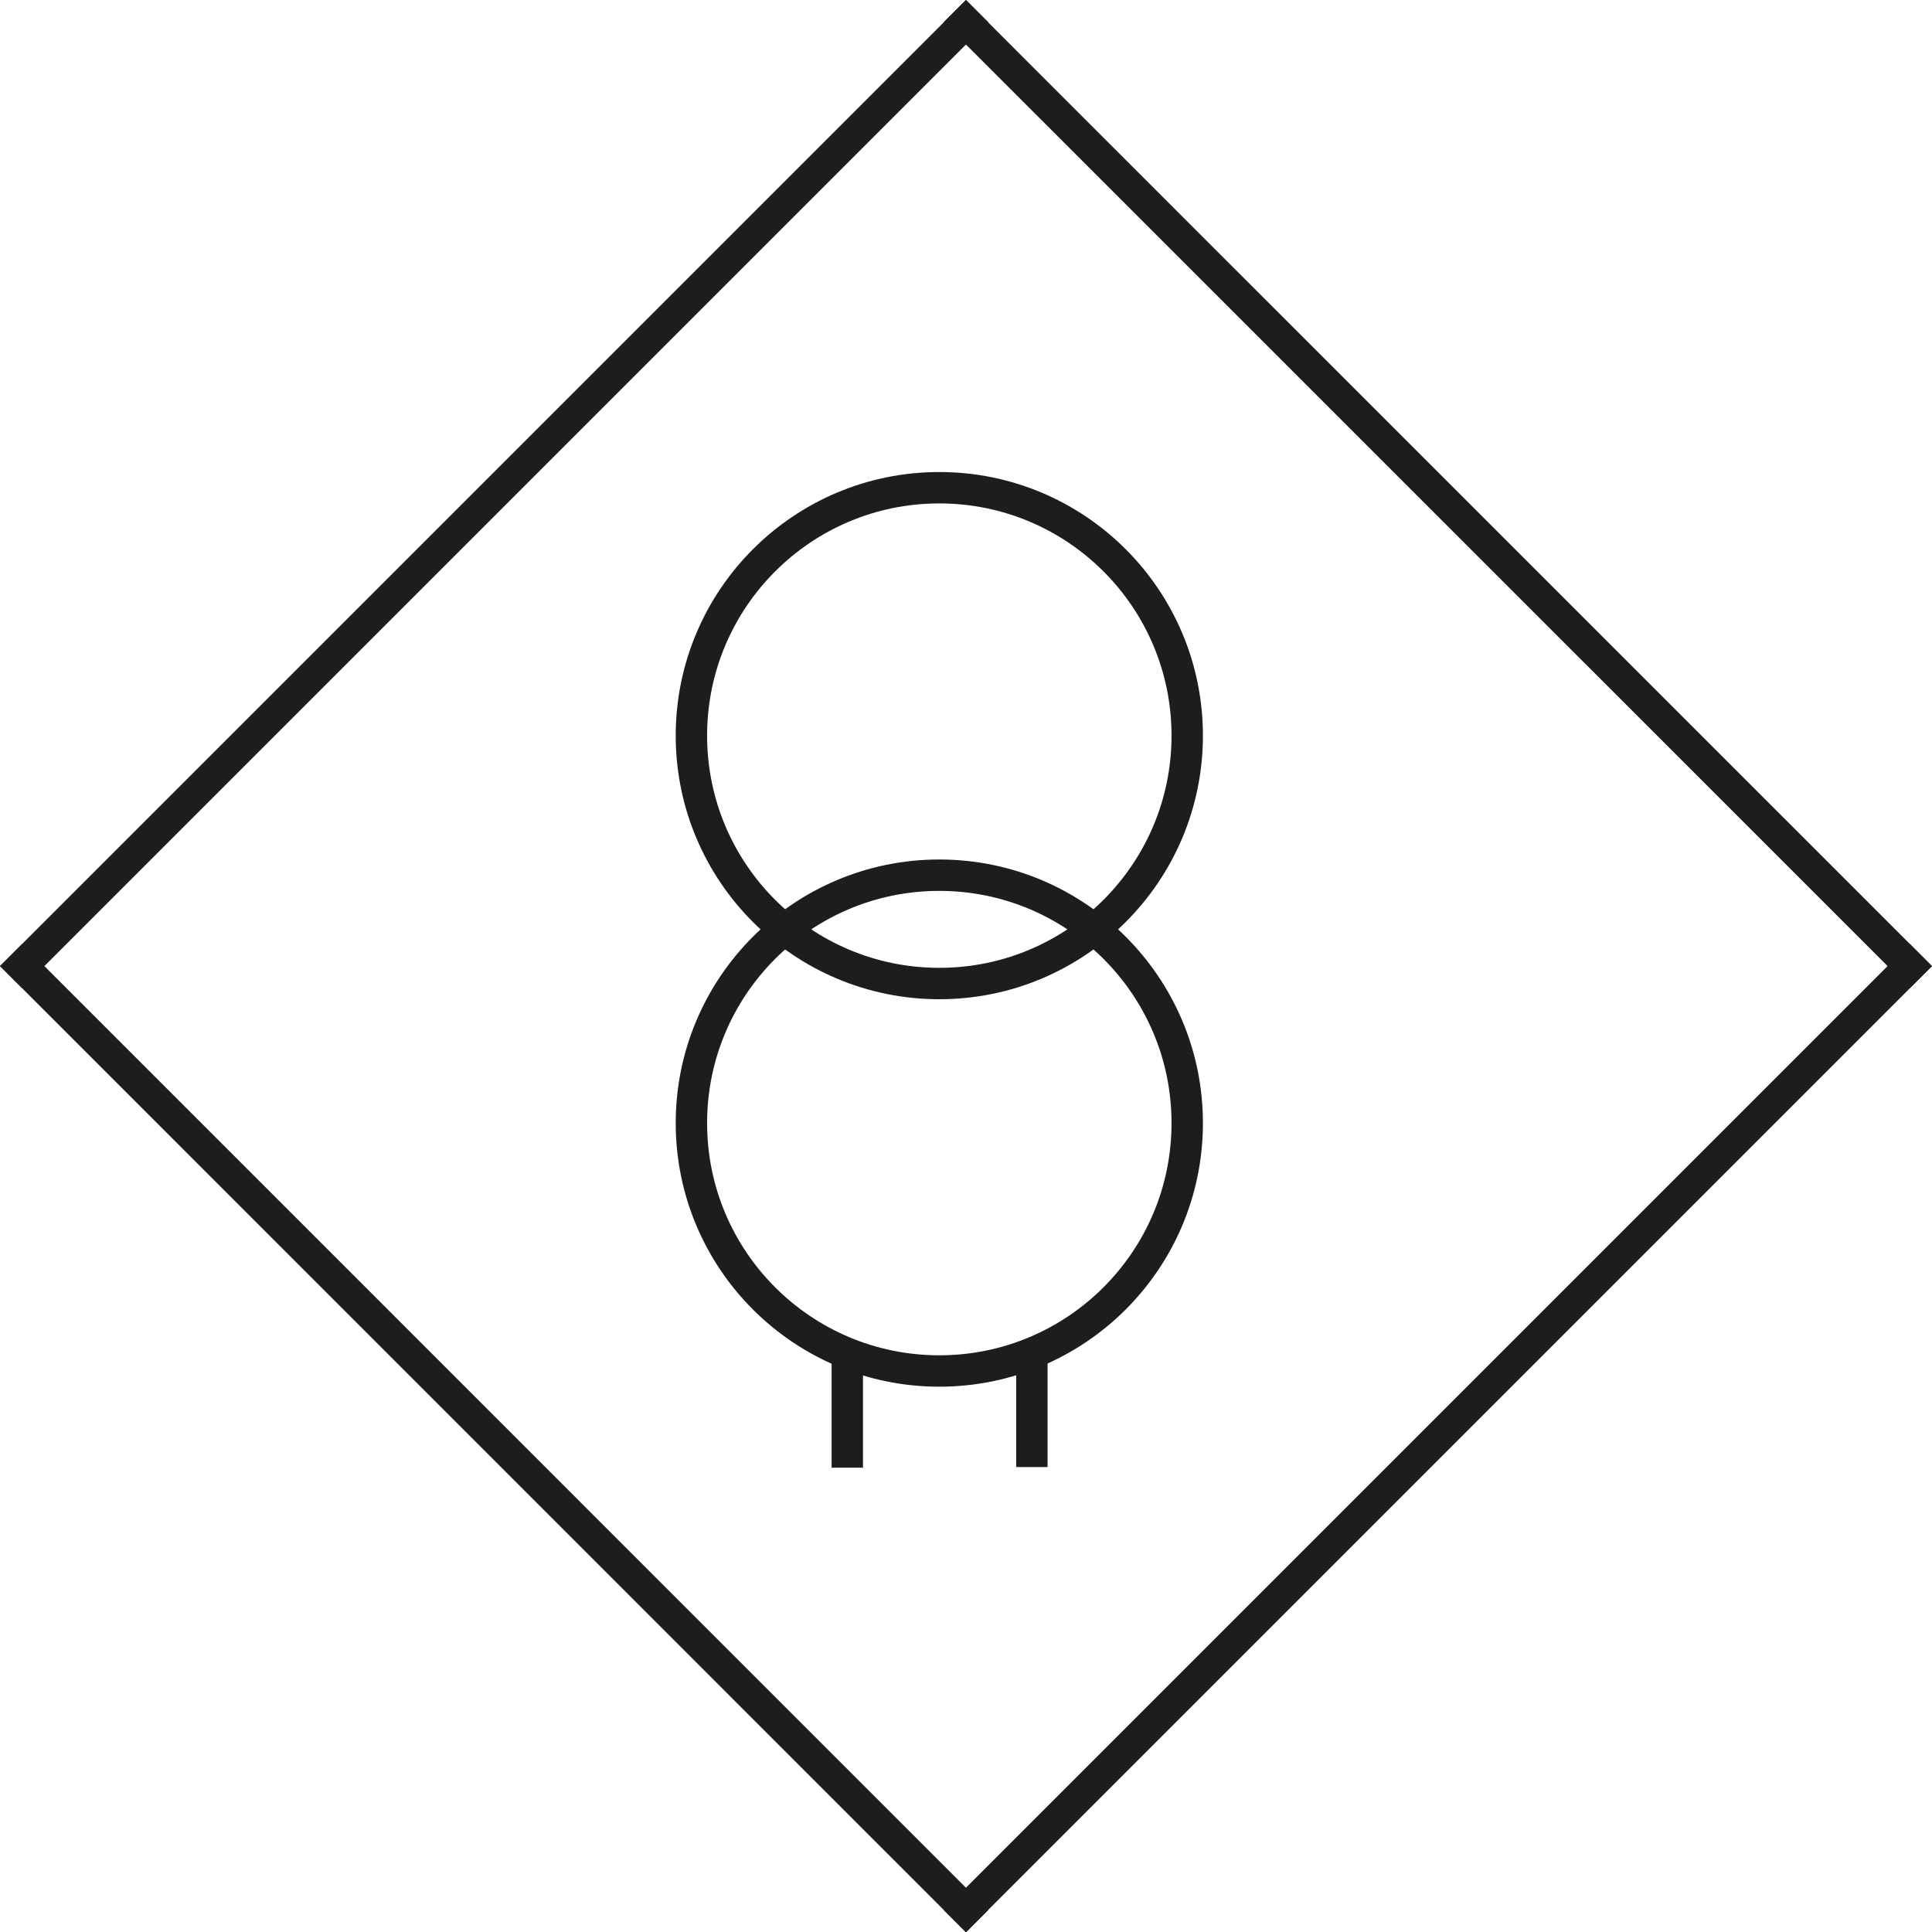
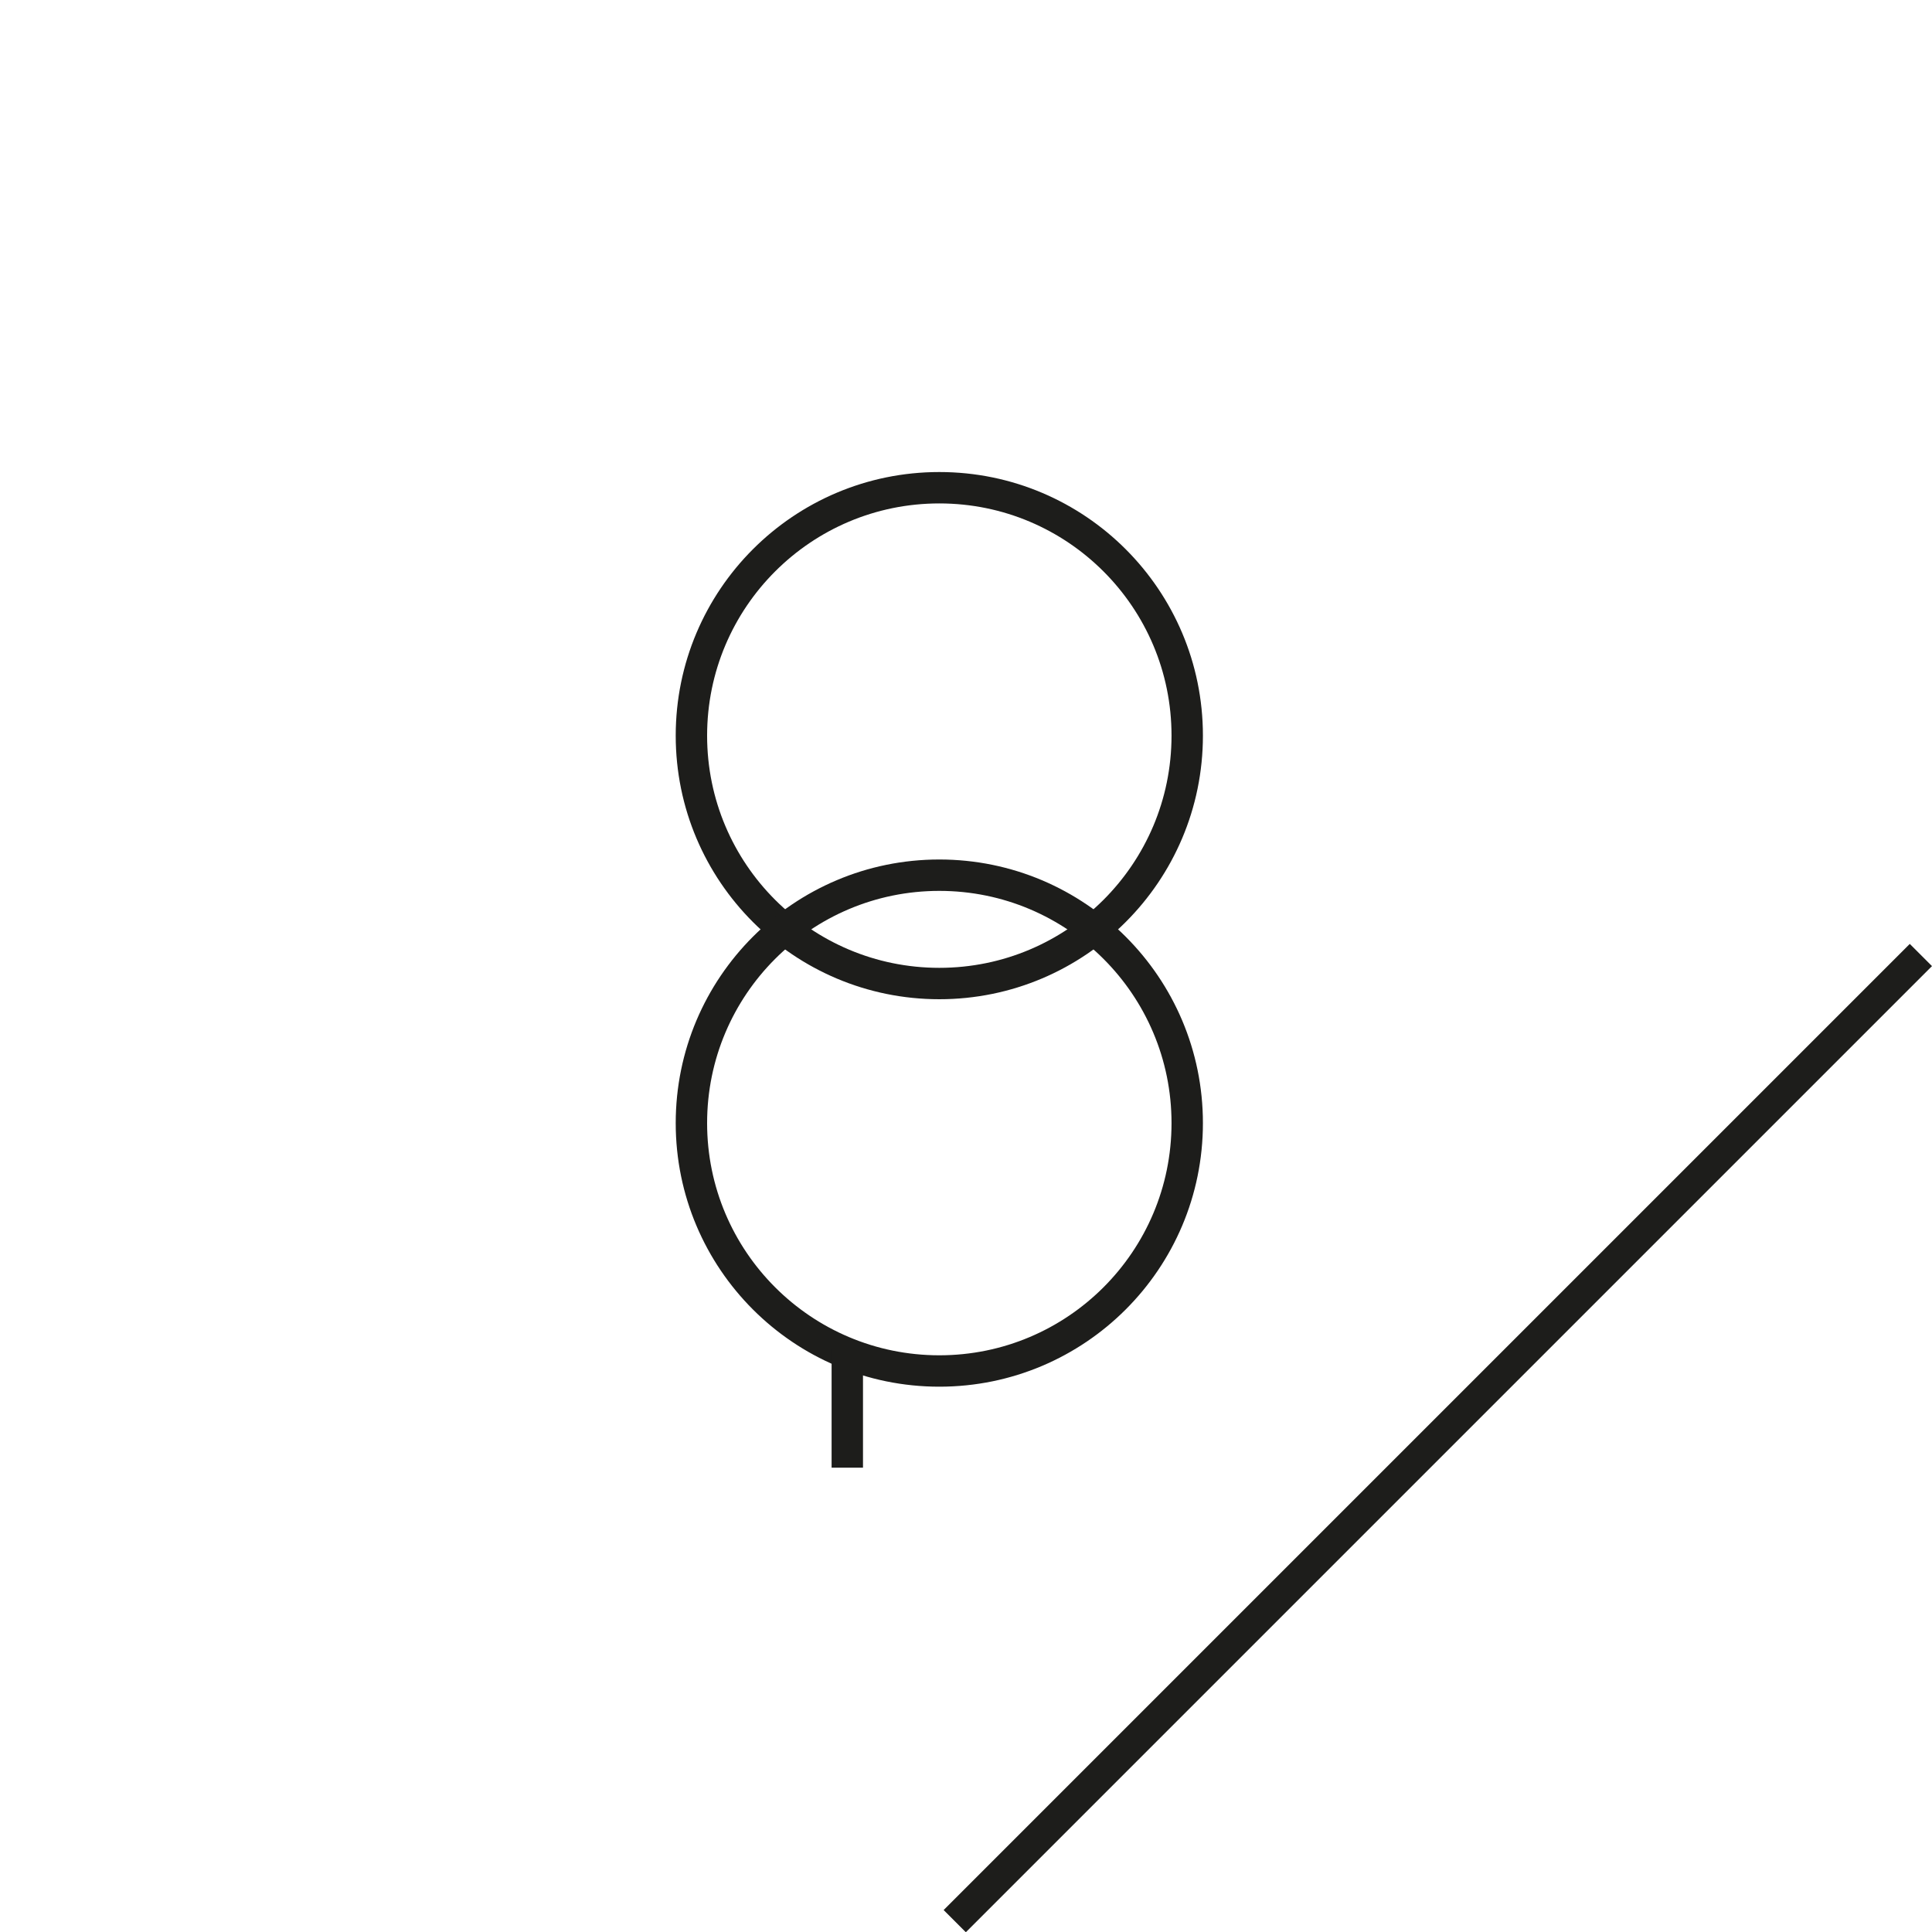
<svg xmlns="http://www.w3.org/2000/svg" id="Page_1" data-name="Page 1" viewBox="0 0 215.41 215.43">
  <defs>
    <style type="text/css">
      .cls-1 {
        fill: none;
        stroke: #1d1d1b;
        stroke-miterlimit: 2.41;
        stroke-width: 3.5px;
      }
    </style>
  </defs>
  <g id="Ebene_1-2" data-name="Ebene 1">
    <circle class="cls-1" cx="104.73" cy="82.02" r="27.64" />
    <circle class="cls-1" cx="104.73" cy="125.22" r="27.64" />
-     <line class="cls-1" x1="1.24" y1="106.48" x2="108.95" y2="214.2" />
-     <line class="cls-1" x1="1.24" y1="108.95" x2="108.95" y2="1.24" />
    <line class="cls-1" x1="214.17" y1="106.48" x2="106.45" y2="214.2" />
-     <line class="cls-1" x1="214.17" y1="108.95" x2="106.45" y2="1.24" />
    <line class="cls-1" x1="94.47" y1="150.4" x2="94.47" y2="163.64" />
-     <line class="cls-1" x1="115.05" y1="150.33" x2="115.05" y2="163.57" />
  </g>
</svg>